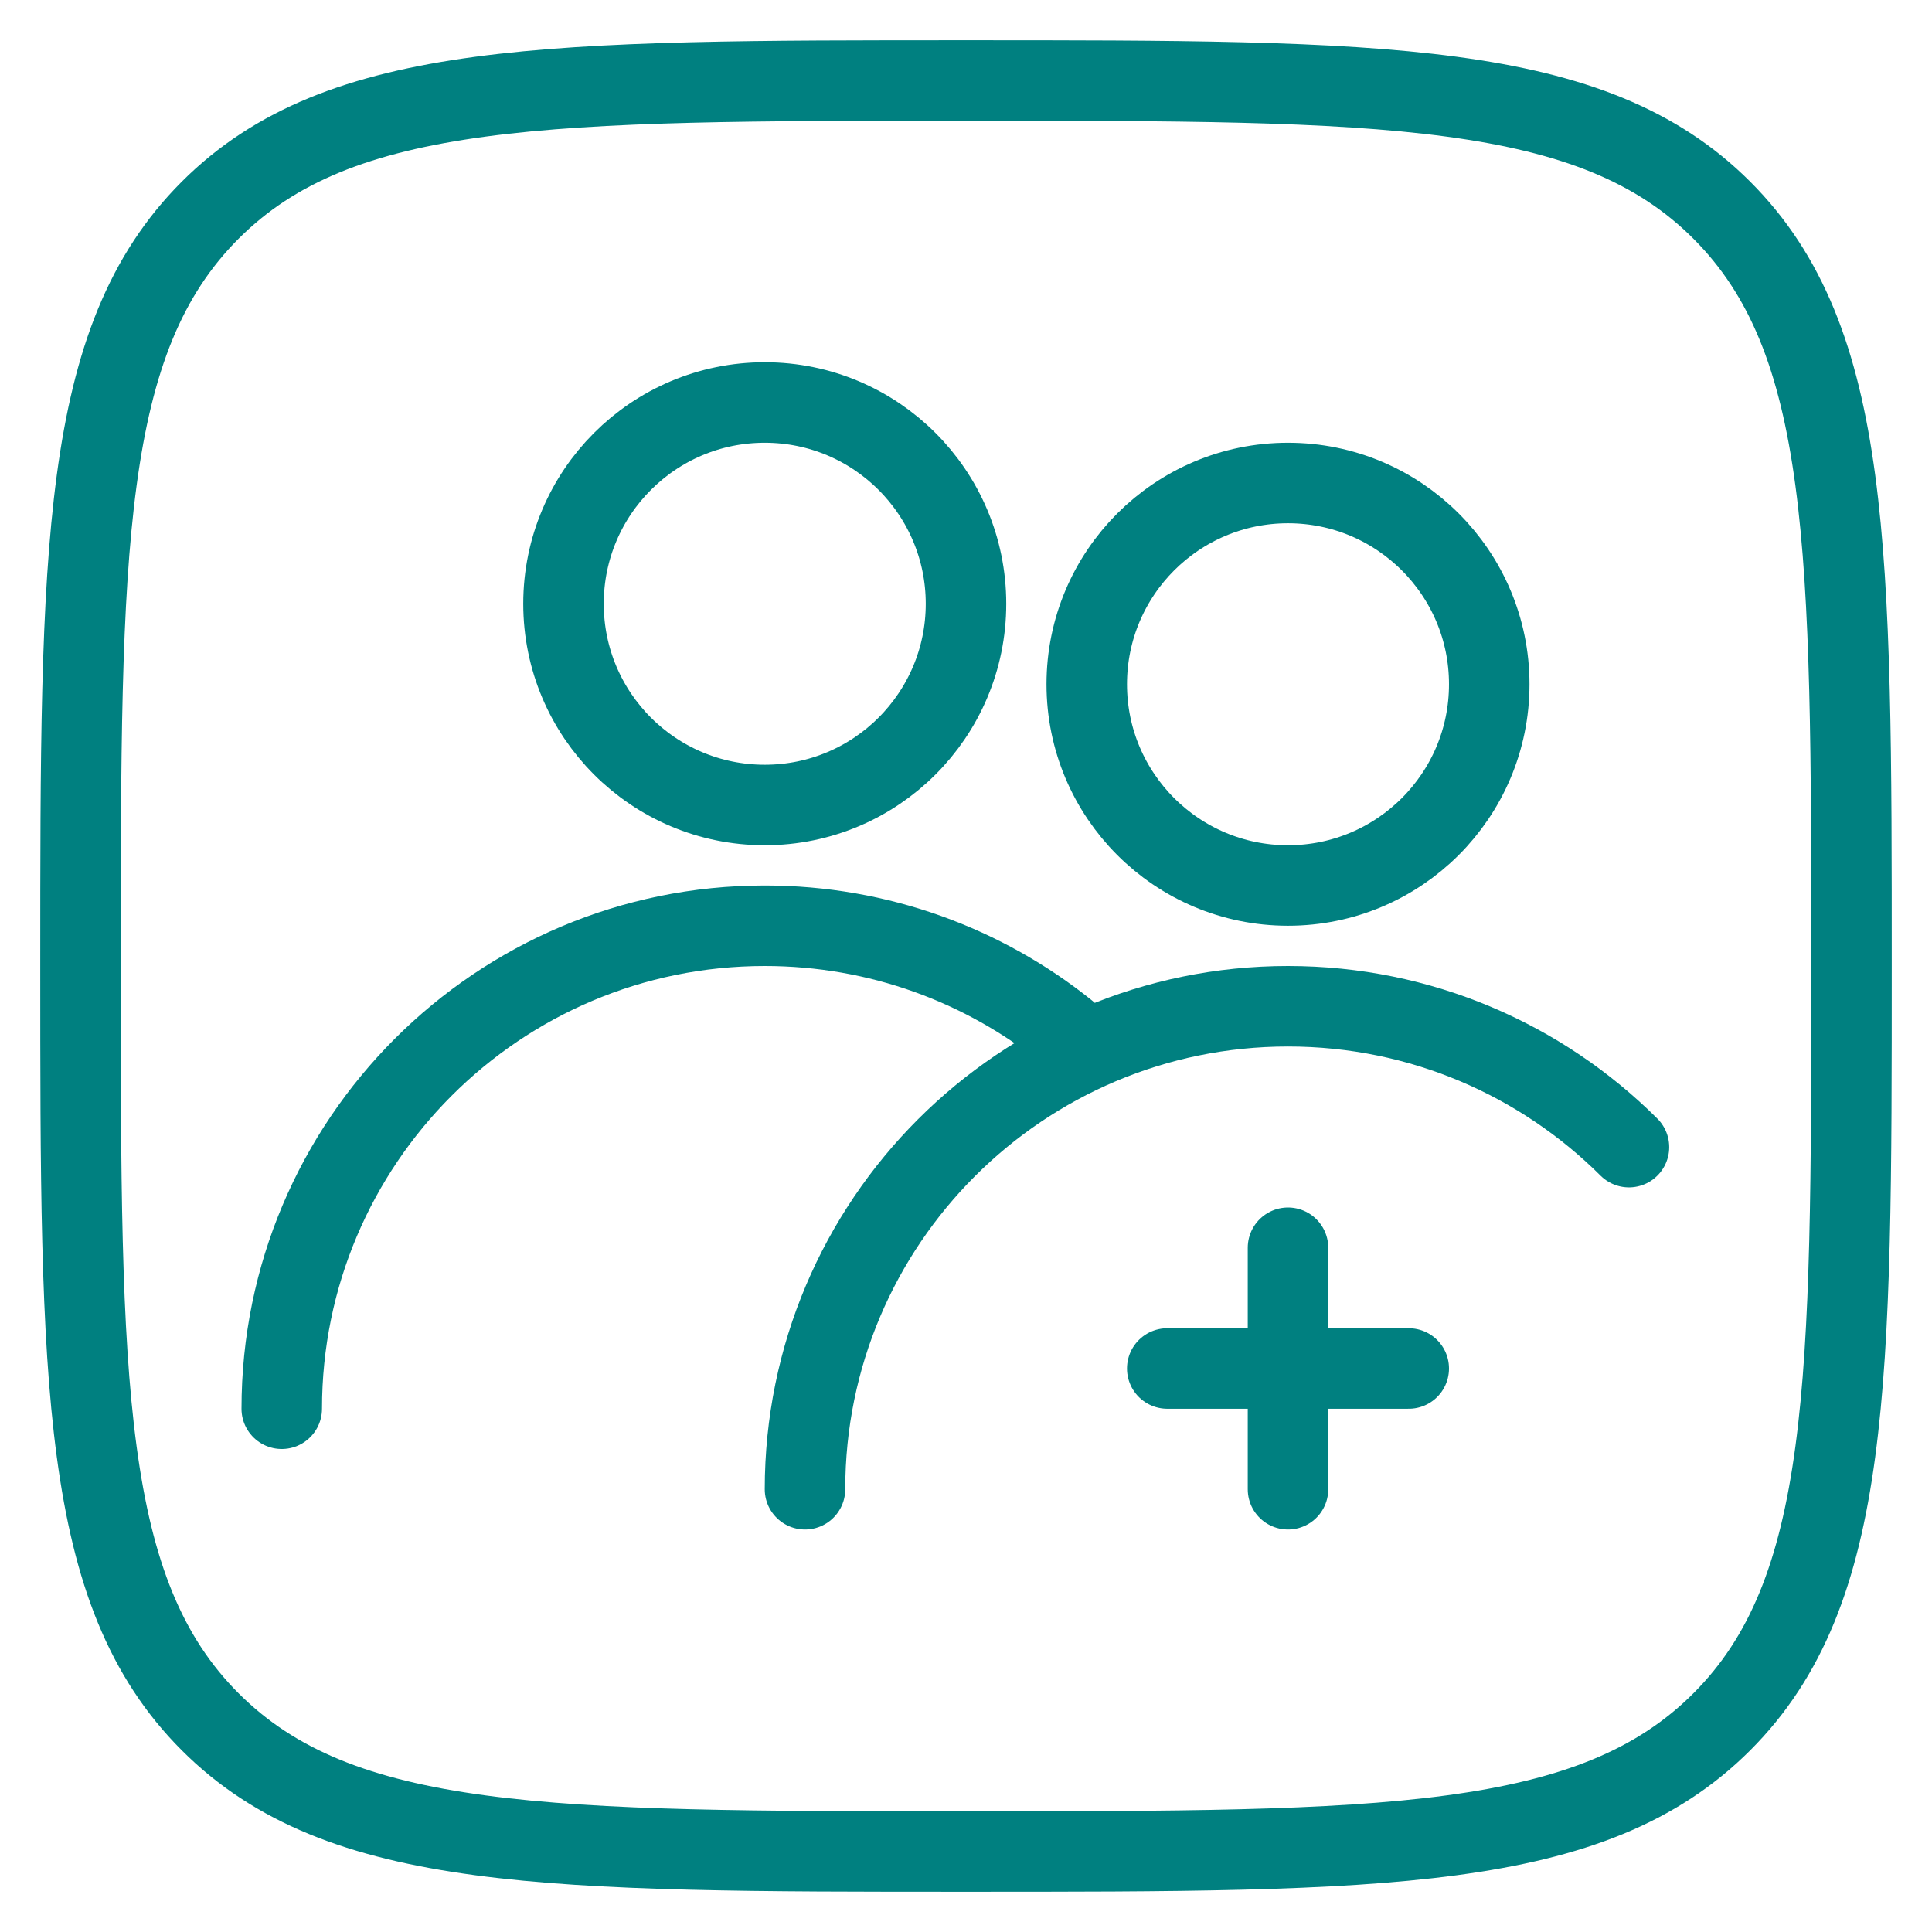
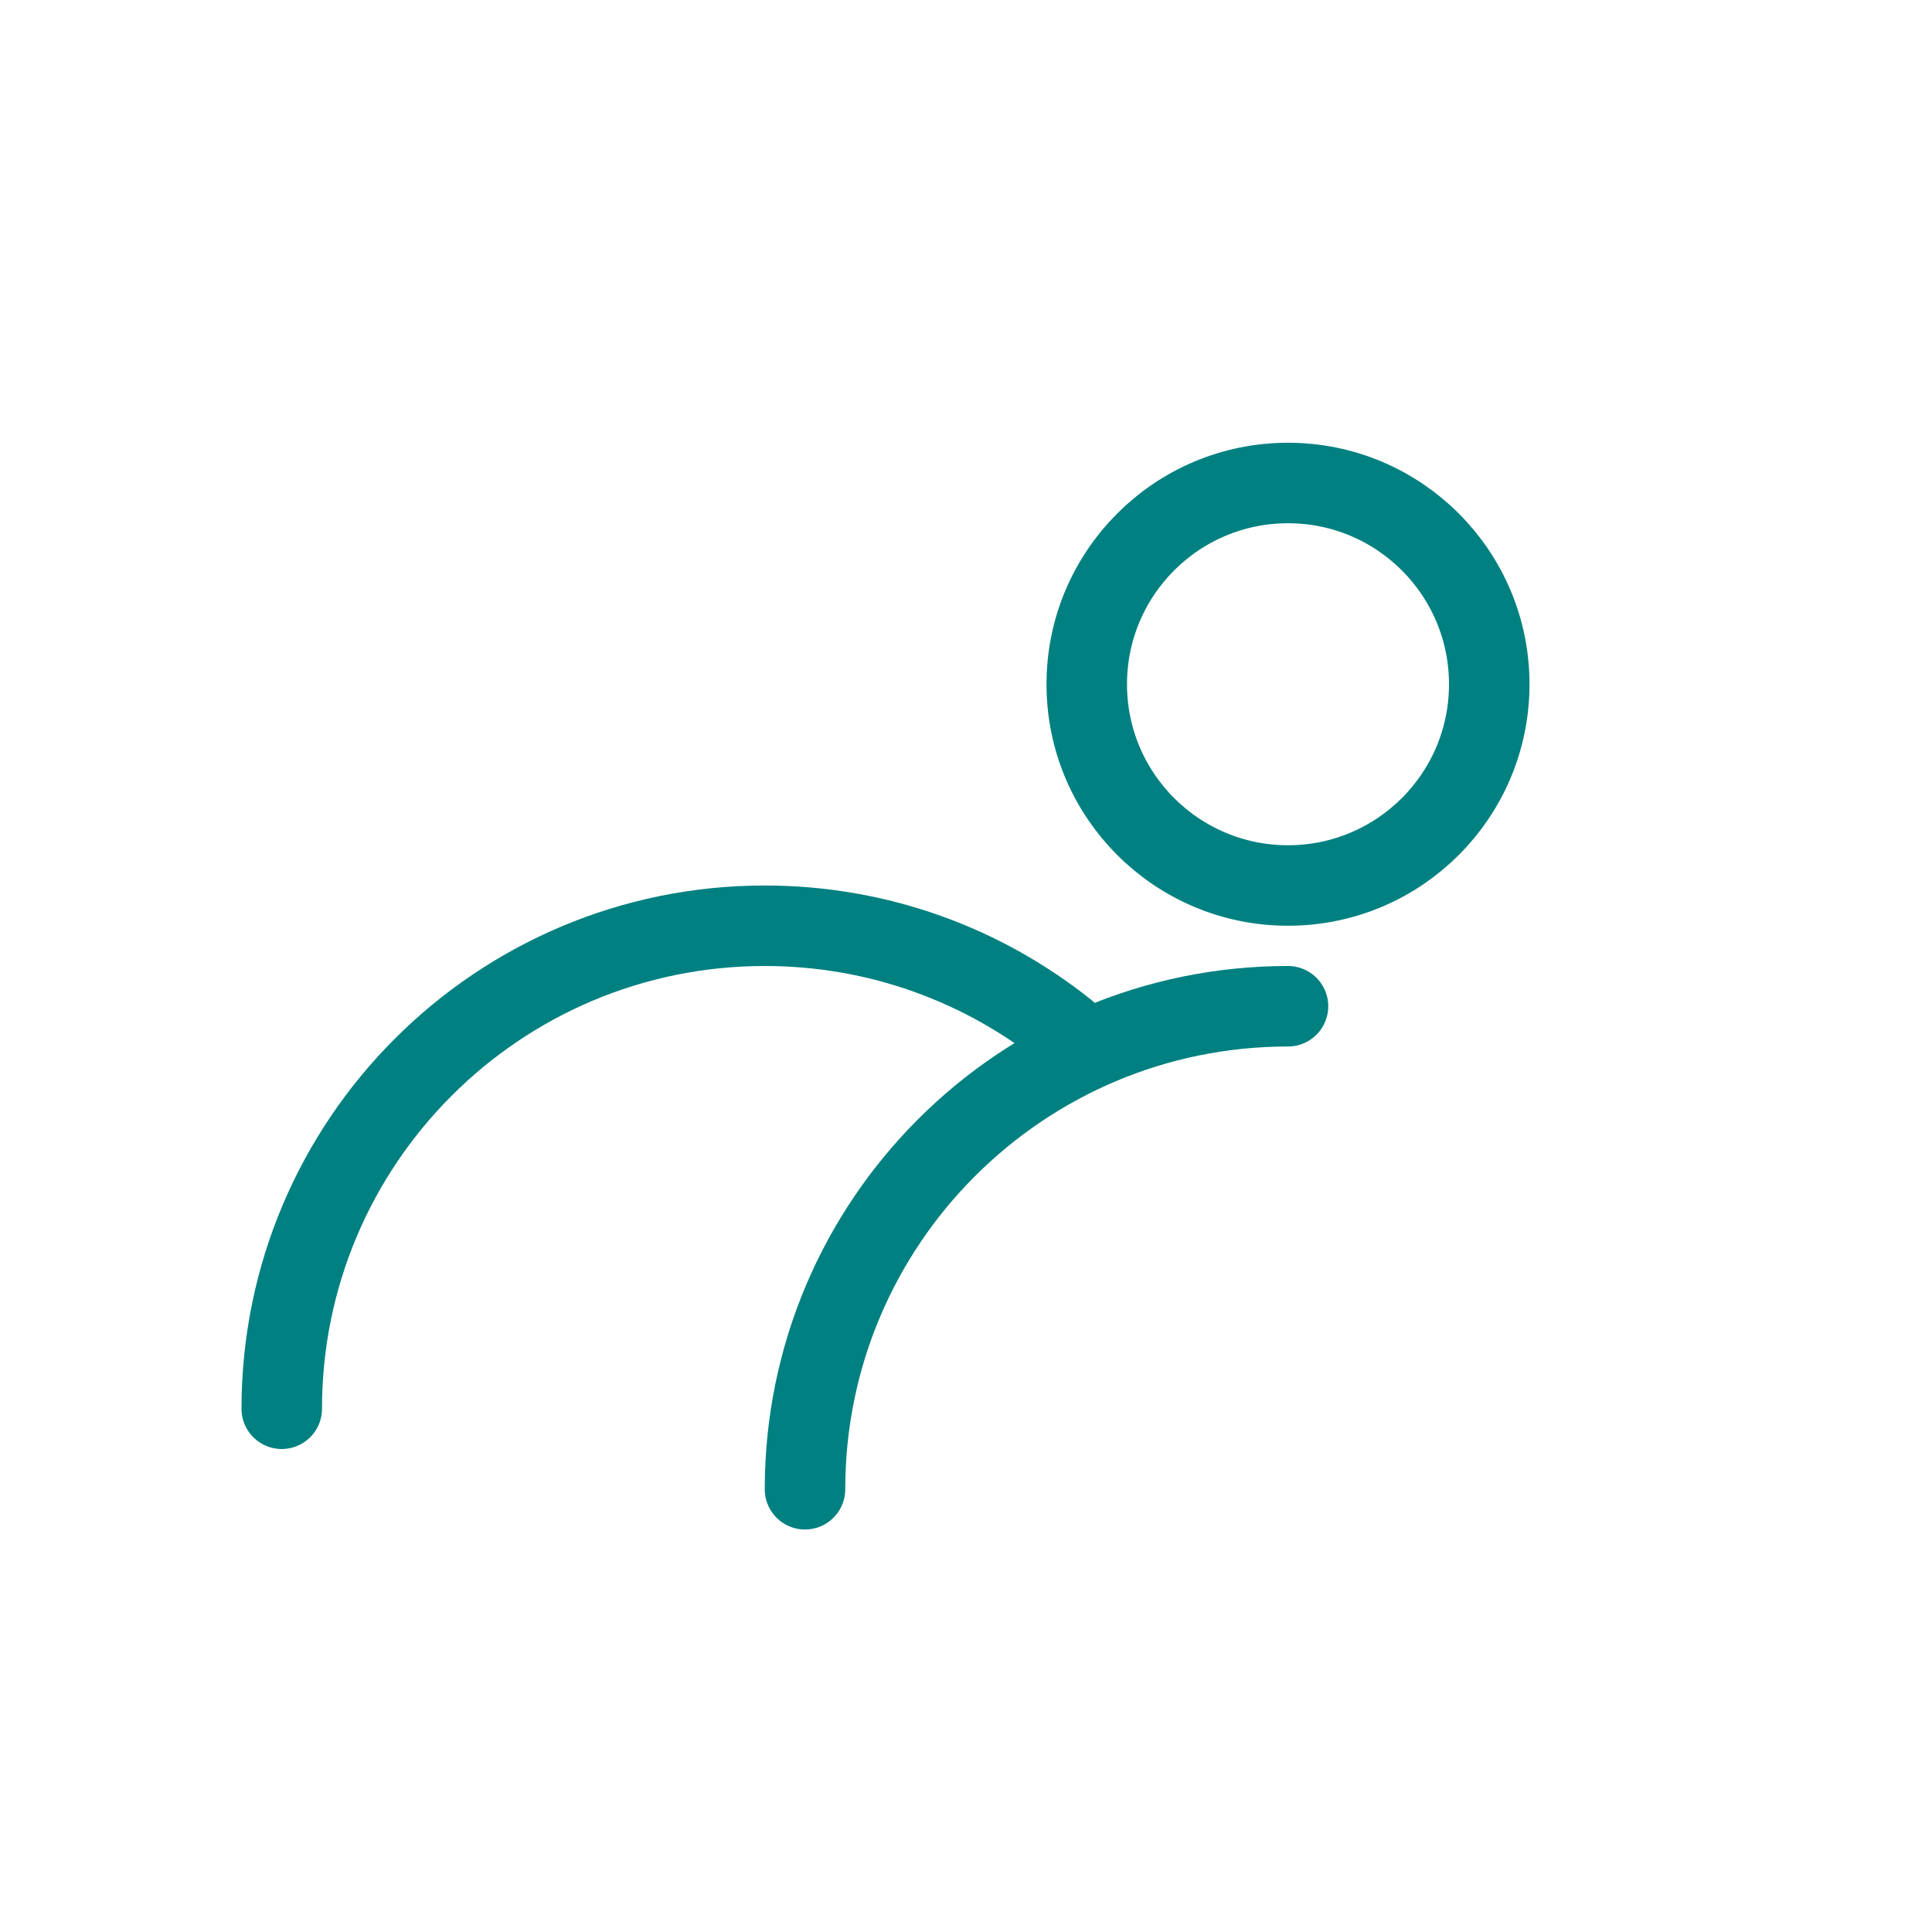
<svg xmlns="http://www.w3.org/2000/svg" width="48" height="48" viewBox="0 0 48 48" fill="none">
-   <path d="M2 24C2 13.628 2 8.444 5.222 5.222C8.444 2 13.631 2 24 2C34.372 2 39.556 2 42.778 5.222C46 8.444 46 13.631 46 24C46 34.372 46 39.556 42.778 42.778C39.556 46 34.369 46 24 46C13.628 46 8.444 46 5.222 42.778C2 39.556 2 34.369 2 24Z" stroke="#008080" stroke-width="2" stroke-linecap="round" stroke-linejoin="round" />
-   <circle cx="19" cy="15" r="5" stroke="#008080" stroke-width="2" stroke-linecap="round" stroke-linejoin="round" />
  <circle cx="32" cy="17" r="5" stroke="#008080" stroke-width="2" stroke-linecap="round" stroke-linejoin="round" />
  <path d="M7 35C7 28.373 12.373 23 19 23C21.838 23 24.446 23.985 26.5 25.632" stroke="#008080" stroke-width="2" stroke-linecap="round" stroke-linejoin="round" />
-   <path d="M20 37C20 30.373 25.373 25 32 25C35.306 25 38.3 26.337 40.471 28.5" stroke="#008080" stroke-width="2" stroke-linecap="round" stroke-linejoin="round" />
-   <path d="M32 31V34M32 37V34M32 34H29M32 34H35" stroke="#008080" stroke-width="2" stroke-linecap="round" stroke-linejoin="round" />
+   <path d="M20 37C20 30.373 25.373 25 32 25" stroke="#008080" stroke-width="2" stroke-linecap="round" stroke-linejoin="round" />
</svg>